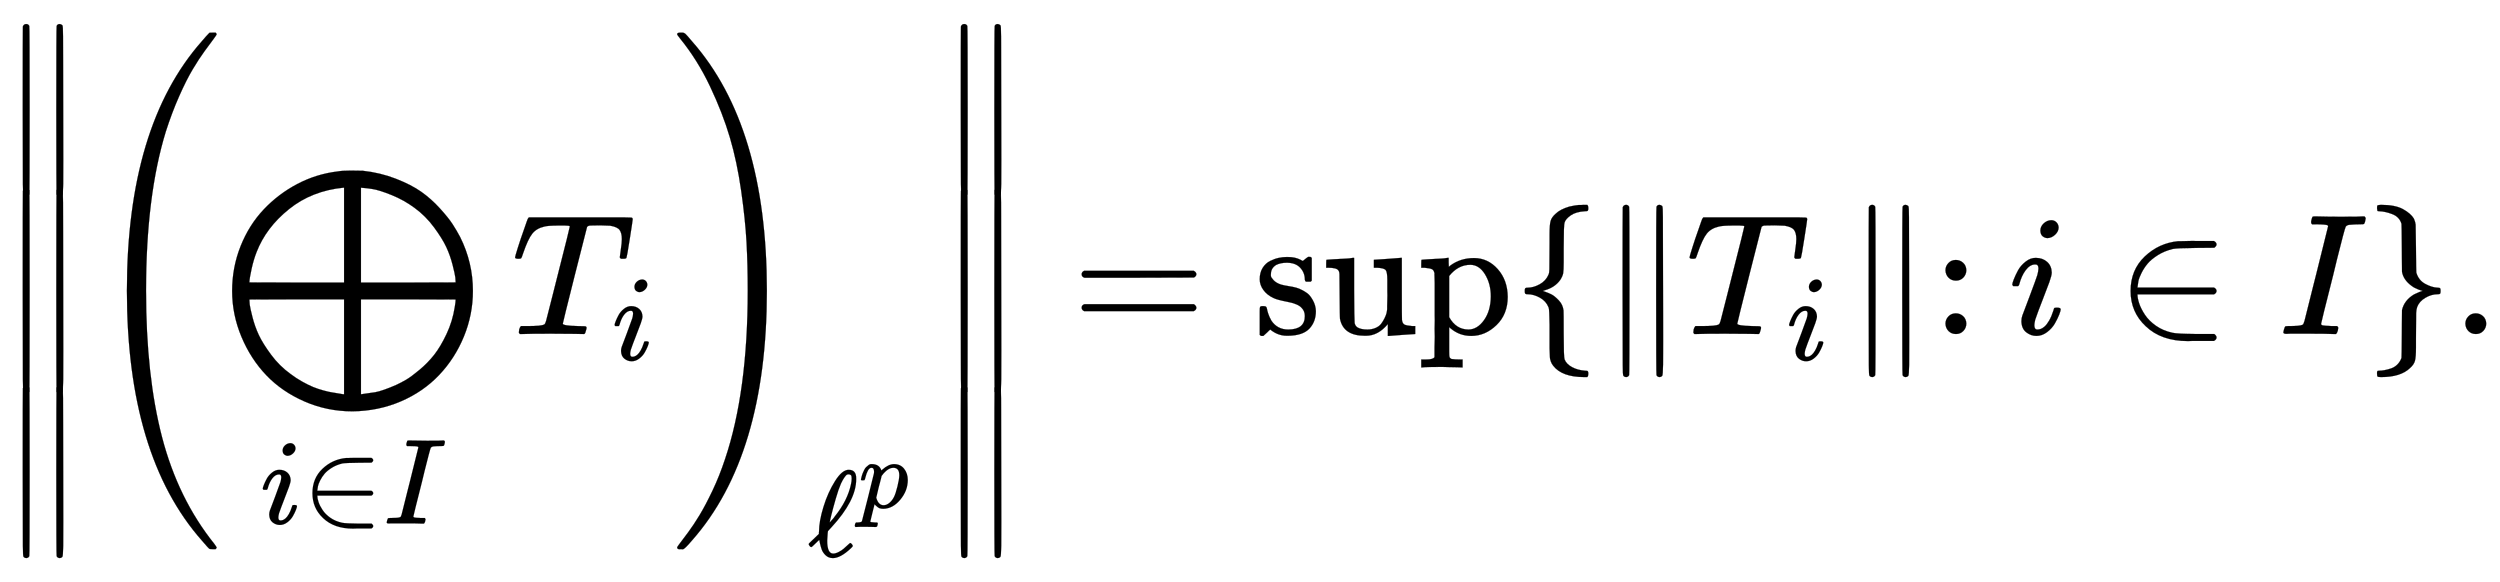
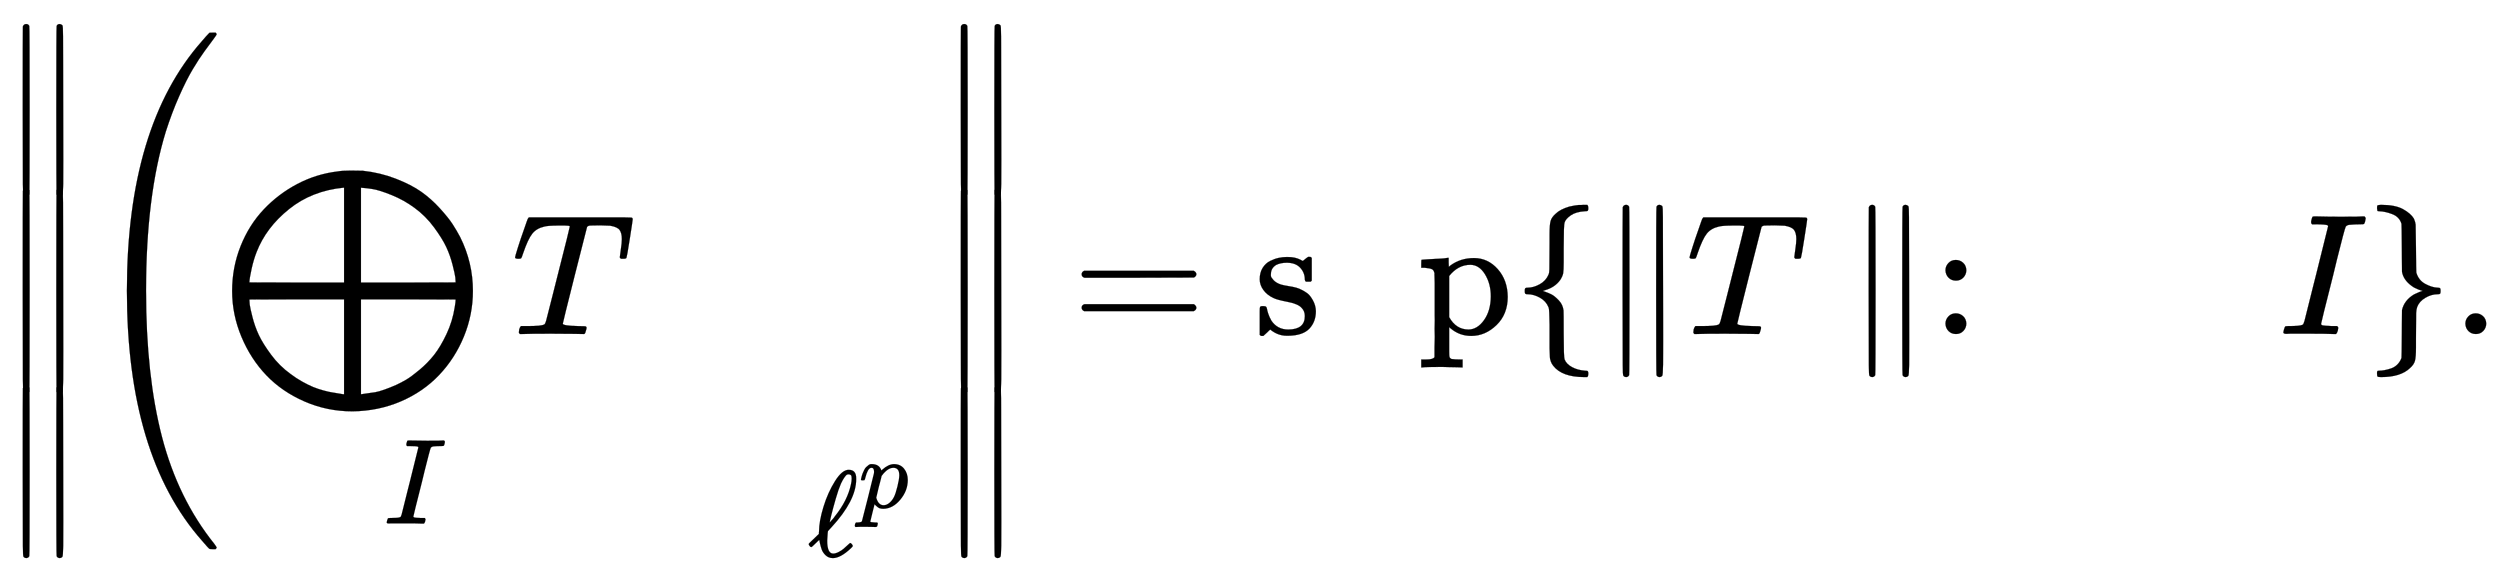
<svg xmlns="http://www.w3.org/2000/svg" xmlns:xlink="http://www.w3.org/1999/xlink" width="33.717ex" height="7.843ex" style="vertical-align: -3.338ex;" viewBox="0 -1939.5 14517 3376.7" role="img" focusable="false" aria-labelledby="MathJax-SVG-1-Title">
  <title id="MathJax-SVG-1-Title">{\displaystyle \left\|\left(\bigoplus _{i\in I}T_{i}\right)_{\ell ^{p}}\right\|=\sup\{\|T_{i}\|\colon i\in I\}.}</title>
  <defs aria-hidden="true">
    <path stroke-width="1" id="E1-MJMAIN-2225" d="M133 736Q138 750 153 750Q164 750 170 739Q172 735 172 250T170 -239Q164 -250 152 -250Q144 -250 138 -244L137 -243Q133 -241 133 -179T132 250Q132 731 133 736ZM329 739Q334 750 346 750Q353 750 361 744L362 743Q366 741 366 679T367 250T367 -178T362 -243L361 -244Q355 -250 347 -250Q335 -250 329 -239Q327 -235 327 250T329 739Z" />
    <path stroke-width="1" id="E1-MJMAIN-28" d="M94 250Q94 319 104 381T127 488T164 576T202 643T244 695T277 729T302 750H315H319Q333 750 333 741Q333 738 316 720T275 667T226 581T184 443T167 250T184 58T225 -81T274 -167T316 -220T333 -241Q333 -250 318 -250H315H302L274 -226Q180 -141 137 -14T94 250Z" />
    <path stroke-width="1" id="E1-MJSZ2-2A01" d="M668 944Q697 949 744 949Q803 949 814 948Q916 937 1006 902T1154 826T1262 730T1336 638T1380 563Q1454 415 1454 250Q1454 113 1402 -14T1258 -238T1036 -391T755 -449Q608 -449 477 -392T255 -240T110 -16T56 250Q56 387 105 510T239 723T434 871T668 944ZM706 299V850H704Q519 832 386 725T198 476Q181 433 169 379T156 300Q156 299 431 299H706ZM1116 732Q1054 778 982 807T871 842T810 849L804 850V299H1079Q1354 299 1354 300Q1354 311 1352 329T1336 402T1299 506T1228 620T1116 732ZM706 -350V201H431Q156 201 156 200Q156 189 158 171T174 98T211 -6T282 -120T395 -232Q428 -257 464 -277T527 -308T587 -328T636 -339T678 -346T706 -350ZM1354 200Q1354 201 1079 201H804V-350Q808 -349 838 -345T887 -338T940 -323T1010 -295Q1038 -282 1067 -265T1144 -208T1229 -121T1301 0T1349 158Q1354 188 1354 200Z" />
-     <path stroke-width="1" id="E1-MJMATHI-69" d="M184 600Q184 624 203 642T247 661Q265 661 277 649T290 619Q290 596 270 577T226 557Q211 557 198 567T184 600ZM21 287Q21 295 30 318T54 369T98 420T158 442Q197 442 223 419T250 357Q250 340 236 301T196 196T154 83Q149 61 149 51Q149 26 166 26Q175 26 185 29T208 43T235 78T260 137Q263 149 265 151T282 153Q302 153 302 143Q302 135 293 112T268 61T223 11T161 -11Q129 -11 102 10T74 74Q74 91 79 106T122 220Q160 321 166 341T173 380Q173 404 156 404H154Q124 404 99 371T61 287Q60 286 59 284T58 281T56 279T53 278T49 278T41 278H27Q21 284 21 287Z" />
-     <path stroke-width="1" id="E1-MJMAIN-2208" d="M84 250Q84 372 166 450T360 539Q361 539 377 539T419 540T469 540H568Q583 532 583 520Q583 511 570 501L466 500Q355 499 329 494Q280 482 242 458T183 409T147 354T129 306T124 272V270H568Q583 262 583 250T568 230H124V228Q124 207 134 177T167 112T231 48T328 7Q355 1 466 0H570Q583 -10 583 -20Q583 -32 568 -40H471Q464 -40 446 -40T417 -41Q262 -41 172 45Q84 127 84 250Z" />
    <path stroke-width="1" id="E1-MJMATHI-49" d="M43 1Q26 1 26 10Q26 12 29 24Q34 43 39 45Q42 46 54 46H60Q120 46 136 53Q137 53 138 54Q143 56 149 77T198 273Q210 318 216 344Q286 624 286 626Q284 630 284 631Q274 637 213 637H193Q184 643 189 662Q193 677 195 680T209 683H213Q285 681 359 681Q481 681 487 683H497Q504 676 504 672T501 655T494 639Q491 637 471 637Q440 637 407 634Q393 631 388 623Q381 609 337 432Q326 385 315 341Q245 65 245 59Q245 52 255 50T307 46H339Q345 38 345 37T342 19Q338 6 332 0H316Q279 2 179 2Q143 2 113 2T65 2T43 1Z" />
    <path stroke-width="1" id="E1-MJMATHI-54" d="M40 437Q21 437 21 445Q21 450 37 501T71 602L88 651Q93 669 101 677H569H659Q691 677 697 676T704 667Q704 661 687 553T668 444Q668 437 649 437Q640 437 637 437T631 442L629 445Q629 451 635 490T641 551Q641 586 628 604T573 629Q568 630 515 631Q469 631 457 630T439 622Q438 621 368 343T298 60Q298 48 386 46Q418 46 427 45T436 36Q436 31 433 22Q429 4 424 1L422 0Q419 0 415 0Q410 0 363 1T228 2Q99 2 64 0H49Q43 6 43 9T45 27Q49 40 55 46H83H94Q174 46 189 55Q190 56 191 56Q196 59 201 76T241 233Q258 301 269 344Q339 619 339 625Q339 630 310 630H279Q212 630 191 624Q146 614 121 583T67 467Q60 445 57 441T43 437H40Z" />
    <path stroke-width="1" id="E1-MJMAIN-29" d="M60 749L64 750Q69 750 74 750H86L114 726Q208 641 251 514T294 250Q294 182 284 119T261 12T224 -76T186 -143T145 -194T113 -227T90 -246Q87 -249 86 -250H74Q66 -250 63 -250T58 -247T55 -238Q56 -237 66 -225Q221 -64 221 250T66 725Q56 737 55 738Q55 746 60 749Z" />
    <path stroke-width="1" id="E1-MJSZ4-28" d="M758 -1237T758 -1240T752 -1249H736Q718 -1249 717 -1248Q711 -1245 672 -1199Q237 -706 237 251T672 1700Q697 1730 716 1749Q718 1750 735 1750H752Q758 1744 758 1741Q758 1737 740 1713T689 1644T619 1537T540 1380T463 1176Q348 802 348 251Q348 -242 441 -599T744 -1218Q758 -1237 758 -1240Z" />
-     <path stroke-width="1" id="E1-MJSZ4-29" d="M33 1741Q33 1750 51 1750H60H65Q73 1750 81 1743T119 1700Q554 1207 554 251Q554 -707 119 -1199Q76 -1250 66 -1250Q65 -1250 62 -1250T56 -1249Q55 -1249 53 -1249T49 -1250Q33 -1250 33 -1239Q33 -1236 50 -1214T98 -1150T163 -1052T238 -910T311 -727Q443 -335 443 251Q443 402 436 532T405 831T339 1142T224 1438T50 1716Q33 1737 33 1741Z" />
    <path stroke-width="1" id="E1-MJMAIN-2113" d="M345 104T349 104T361 95T369 80T352 59Q268 -20 206 -20Q170 -20 146 3T113 53T99 104L94 129Q94 130 79 116T48 86T28 70Q22 70 15 79T7 94Q7 98 12 103T58 147L91 179V185Q91 186 91 191T92 200Q92 282 128 400T223 612T336 705Q397 705 397 636V627Q397 453 194 233Q185 223 180 218T174 211T171 208T165 201L163 186Q159 142 159 123Q159 17 208 17Q228 17 253 30T293 56T335 94Q345 104 349 104ZM360 634Q360 655 354 661T336 668Q328 668 322 666T302 645T272 592Q252 547 229 467T192 330L179 273Q179 272 186 280T204 300T221 322Q327 453 355 590Q360 612 360 634Z" />
    <path stroke-width="1" id="E1-MJMATHI-70" d="M23 287Q24 290 25 295T30 317T40 348T55 381T75 411T101 433T134 442Q209 442 230 378L240 387Q302 442 358 442Q423 442 460 395T497 281Q497 173 421 82T249 -10Q227 -10 210 -4Q199 1 187 11T168 28L161 36Q160 35 139 -51T118 -138Q118 -144 126 -145T163 -148H188Q194 -155 194 -157T191 -175Q188 -187 185 -190T172 -194Q170 -194 161 -194T127 -193T65 -192Q-5 -192 -24 -194H-32Q-39 -187 -39 -183Q-37 -156 -26 -148H-6Q28 -147 33 -136Q36 -130 94 103T155 350Q156 355 156 364Q156 405 131 405Q109 405 94 377T71 316T59 280Q57 278 43 278H29Q23 284 23 287ZM178 102Q200 26 252 26Q282 26 310 49T356 107Q374 141 392 215T411 325V331Q411 405 350 405Q339 405 328 402T306 393T286 380T269 365T254 350T243 336T235 326L232 322Q232 321 229 308T218 264T204 212Q178 106 178 102Z" />
    <path stroke-width="1" id="E1-MJMAIN-3D" d="M56 347Q56 360 70 367H707Q722 359 722 347Q722 336 708 328L390 327H72Q56 332 56 347ZM56 153Q56 168 72 173H708Q722 163 722 153Q722 140 707 133H70Q56 140 56 153Z" />
    <path stroke-width="1" id="E1-MJMAIN-73" d="M295 316Q295 356 268 385T190 414Q154 414 128 401Q98 382 98 349Q97 344 98 336T114 312T157 287Q175 282 201 278T245 269T277 256Q294 248 310 236T342 195T359 133Q359 71 321 31T198 -10H190Q138 -10 94 26L86 19L77 10Q71 4 65 -1L54 -11H46H42Q39 -11 33 -5V74V132Q33 153 35 157T45 162H54Q66 162 70 158T75 146T82 119T101 77Q136 26 198 26Q295 26 295 104Q295 133 277 151Q257 175 194 187T111 210Q75 227 54 256T33 318Q33 357 50 384T93 424T143 442T187 447H198Q238 447 268 432L283 424L292 431Q302 440 314 448H322H326Q329 448 335 442V310L329 304H301Q295 310 295 316Z" />
-     <path stroke-width="1" id="E1-MJMAIN-75" d="M383 58Q327 -10 256 -10H249Q124 -10 105 89Q104 96 103 226Q102 335 102 348T96 369Q86 385 36 385H25V408Q25 431 27 431L38 432Q48 433 67 434T105 436Q122 437 142 438T172 441T184 442H187V261Q188 77 190 64Q193 49 204 40Q224 26 264 26Q290 26 311 35T343 58T363 90T375 120T379 144Q379 145 379 161T380 201T380 248V315Q380 361 370 372T320 385H302V431Q304 431 378 436T457 442H464V264Q464 84 465 81Q468 61 479 55T524 46H542V0Q540 0 467 -5T390 -11H383V58Z" />
    <path stroke-width="1" id="E1-MJMAIN-70" d="M36 -148H50Q89 -148 97 -134V-126Q97 -119 97 -107T97 -77T98 -38T98 6T98 55T98 106Q98 140 98 177T98 243T98 296T97 335T97 351Q94 370 83 376T38 385H20V408Q20 431 22 431L32 432Q42 433 61 434T98 436Q115 437 135 438T165 441T176 442H179V416L180 390L188 397Q247 441 326 441Q407 441 464 377T522 216Q522 115 457 52T310 -11Q242 -11 190 33L182 40V-45V-101Q182 -128 184 -134T195 -145Q216 -148 244 -148H260V-194H252L228 -193Q205 -192 178 -192T140 -191Q37 -191 28 -194H20V-148H36ZM424 218Q424 292 390 347T305 402Q234 402 182 337V98Q222 26 294 26Q345 26 384 80T424 218Z" />
    <path stroke-width="1" id="E1-MJMAIN-7B" d="M434 -231Q434 -244 428 -250H410Q281 -250 230 -184Q225 -177 222 -172T217 -161T213 -148T211 -133T210 -111T209 -84T209 -47T209 0Q209 21 209 53Q208 142 204 153Q203 154 203 155Q189 191 153 211T82 231Q71 231 68 234T65 250T68 266T82 269Q116 269 152 289T203 345Q208 356 208 377T209 529V579Q209 634 215 656T244 698Q270 724 324 740Q361 748 377 749Q379 749 390 749T408 750H428Q434 744 434 732Q434 719 431 716Q429 713 415 713Q362 710 332 689T296 647Q291 634 291 499V417Q291 370 288 353T271 314Q240 271 184 255L170 250L184 245Q202 239 220 230T262 196T290 137Q291 131 291 1Q291 -134 296 -147Q306 -174 339 -192T415 -213Q429 -213 431 -216Q434 -219 434 -231Z" />
    <path stroke-width="1" id="E1-MJMAIN-3A" d="M78 370Q78 394 95 412T138 430Q162 430 180 414T199 371Q199 346 182 328T139 310T96 327T78 370ZM78 60Q78 84 95 102T138 120Q162 120 180 104T199 61Q199 36 182 18T139 0T96 17T78 60Z" />
    <path stroke-width="1" id="E1-MJMAIN-7D" d="M65 731Q65 745 68 747T88 750Q171 750 216 725T279 670Q288 649 289 635T291 501Q292 362 293 357Q306 312 345 291T417 269Q428 269 431 266T434 250T431 234T417 231Q380 231 345 210T298 157Q293 143 292 121T291 -28V-79Q291 -134 285 -156T256 -198Q202 -250 89 -250Q71 -250 68 -247T65 -230Q65 -224 65 -223T66 -218T69 -214T77 -213Q91 -213 108 -210T146 -200T183 -177T207 -139Q208 -134 209 3L210 139Q223 196 280 230Q315 247 330 250Q305 257 280 270Q225 304 212 352L210 362L209 498Q208 635 207 640Q195 680 154 696T77 713Q68 713 67 716T65 731Z" />
    <path stroke-width="1" id="E1-MJMAIN-2E" d="M78 60Q78 84 95 102T138 120Q162 120 180 104T199 61Q199 36 182 18T139 0T96 17T78 60Z" />
  </defs>
  <g stroke="currentColor" fill="currentColor" stroke-width="0" transform="matrix(1 0 0 -1 0 0)" aria-hidden="true">
    <g transform="translate(0,1801)">
      <use xlink:href="#E1-MJMAIN-2225" x="0" y="-751" />
      <g transform="translate(0,-1850.209) scale(1,1.196)">
        <use xlink:href="#E1-MJMAIN-2225" />
      </g>
      <use xlink:href="#E1-MJMAIN-2225" x="0" y="-2852" />
    </g>
    <g transform="translate(500,0)">
      <use xlink:href="#E1-MJSZ4-28" />
      <g transform="translate(792,0)">
        <use xlink:href="#E1-MJSZ2-2A01" x="0" y="0" />
        <g transform="translate(219,-1101)">
          <use transform="scale(0.707)" xlink:href="#E1-MJMATHI-69" x="0" y="0" />
          <use transform="scale(0.707)" xlink:href="#E1-MJMAIN-2208" x="345" y="0" />
          <use transform="scale(0.707)" xlink:href="#E1-MJMATHI-49" x="1013" y="0" />
        </g>
        <g transform="translate(1678,0)">
          <use xlink:href="#E1-MJMATHI-54" x="0" y="0" />
          <use transform="scale(0.707)" xlink:href="#E1-MJMATHI-69" x="826" y="-213" />
        </g>
      </g>
      <use xlink:href="#E1-MJSZ4-29" x="3399" y="0" />
      <g transform="translate(4191,-1287)">
        <use transform="scale(0.707)" xlink:href="#E1-MJMAIN-2113" x="0" y="0" />
        <use transform="scale(0.574)" xlink:href="#E1-MJMATHI-70" x="514" y="484" />
      </g>
    </g>
    <g transform="translate(5447,1801)">
      <use xlink:href="#E1-MJMAIN-2225" x="0" y="-751" />
      <g transform="translate(0,-1850.209) scale(1,1.196)">
        <use xlink:href="#E1-MJMAIN-2225" />
      </g>
      <use xlink:href="#E1-MJMAIN-2225" x="0" y="-2852" />
    </g>
    <use xlink:href="#E1-MJMAIN-3D" x="6225" y="0" />
    <g transform="translate(7282,0)">
      <use xlink:href="#E1-MJMAIN-73" />
      <use xlink:href="#E1-MJMAIN-75" x="394" y="0" />
      <use xlink:href="#E1-MJMAIN-70" x="951" y="0" />
    </g>
    <use xlink:href="#E1-MJMAIN-7B" x="8789" y="0" />
    <use xlink:href="#E1-MJMAIN-2225" x="9290" y="0" />
    <g transform="translate(9790,0)">
      <use xlink:href="#E1-MJMATHI-54" x="0" y="0" />
      <use transform="scale(0.707)" xlink:href="#E1-MJMATHI-69" x="826" y="-213" />
    </g>
    <use xlink:href="#E1-MJMAIN-2225" x="10719" y="0" />
    <use xlink:href="#E1-MJMAIN-3A" x="11219" y="0" />
    <use xlink:href="#E1-MJMATHI-69" x="11664" y="0" />
    <use xlink:href="#E1-MJMAIN-2208" x="12288" y="0" />
    <use xlink:href="#E1-MJMATHI-49" x="13233" y="0" />
    <use xlink:href="#E1-MJMAIN-7D" x="13738" y="0" />
    <use xlink:href="#E1-MJMAIN-2E" x="14238" y="0" />
  </g>
</svg>